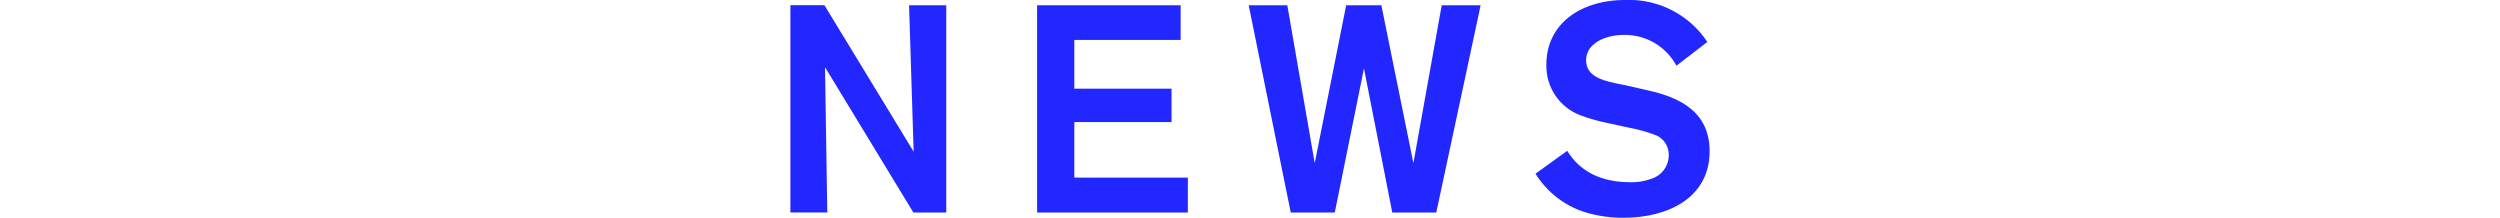
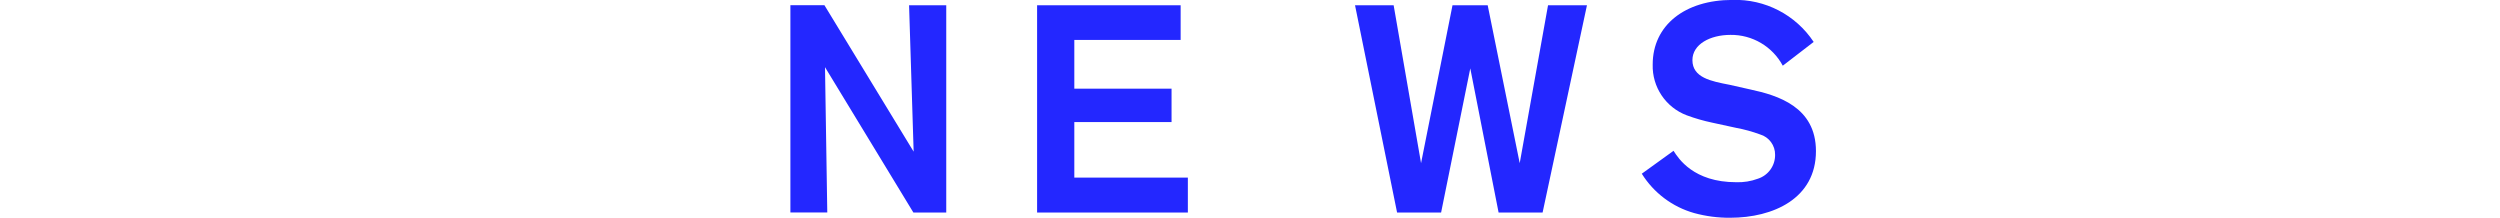
<svg xmlns="http://www.w3.org/2000/svg" enable-background="new 0 0 310 27" height="27" viewBox="0 0 310 27" width="310">
-   <path clip-rule="evenodd" d="m112.725.65h4.61v25.7h-4.077l-10.958-18.021.283 18.016h-4.574v-25.7h4.22l11.063 18.16zm20.49 4.3v6.041h12.057v4.148h-12.057v6.881h14.079v4.33h-18.694v-25.7h17.8v4.3zm50.383-4.3-5.5 25.7h-5.458l-3.51-17.871-3.618 17.871h-5.46l-5.215-25.7h4.788l3.4 19.582 3.9-19.582h4.362l3.972 19.582 3.512-19.582h4.829-.002zm10.736 18.05c.6.945 2.481 3.894 7.765 3.894.92.034 1.837-.115 2.7-.436 1.277-.412 2.139-1.607 2.128-2.949.022-1.176-.75-2.22-1.88-2.546-.945-.348-1.918-.616-2.908-.8l-3.014-.655c-1.073-.225-2.128-.53-3.156-.911-2.607-.984-4.302-3.515-4.22-6.3 0-4.876 4.007-8.007 9.894-8.007 4.032-.125 7.841 1.846 10.067 5.21l-3.83 2.947c-1.281-2.384-3.783-3.857-6.489-3.821-2.518 0-4.716 1.164-4.716 3.13 0 2.183 2.339 2.619 4.608 3.058l2.589.583c3.37.725 8.121 2.147 8.121 7.642 0 5.894-5.319 8.262-10.639 8.262-1.509.012-3.013-.184-4.468-.583-2.694-.763-5.008-2.502-6.489-4.878z" fill="#2327ff" fill-rule="evenodd" />
+   <path clip-rule="evenodd" d="m112.725.65h4.61v25.7h-4.077l-10.958-18.021.283 18.016h-4.574v-25.7h4.22l11.063 18.16zm20.49 4.3v6.041h12.057v4.148h-12.057v6.881h14.079v4.33h-18.694v-25.7h17.8v4.3m50.383-4.3-5.5 25.7h-5.458l-3.51-17.871-3.618 17.871h-5.46l-5.215-25.7h4.788l3.4 19.582 3.9-19.582h4.362l3.972 19.582 3.512-19.582h4.829-.002zm10.736 18.05c.6.945 2.481 3.894 7.765 3.894.92.034 1.837-.115 2.7-.436 1.277-.412 2.139-1.607 2.128-2.949.022-1.176-.75-2.22-1.88-2.546-.945-.348-1.918-.616-2.908-.8l-3.014-.655c-1.073-.225-2.128-.53-3.156-.911-2.607-.984-4.302-3.515-4.22-6.3 0-4.876 4.007-8.007 9.894-8.007 4.032-.125 7.841 1.846 10.067 5.21l-3.83 2.947c-1.281-2.384-3.783-3.857-6.489-3.821-2.518 0-4.716 1.164-4.716 3.13 0 2.183 2.339 2.619 4.608 3.058l2.589.583c3.37.725 8.121 2.147 8.121 7.642 0 5.894-5.319 8.262-10.639 8.262-1.509.012-3.013-.184-4.468-.583-2.694-.763-5.008-2.502-6.489-4.878z" fill="#2327ff" fill-rule="evenodd" />
</svg>